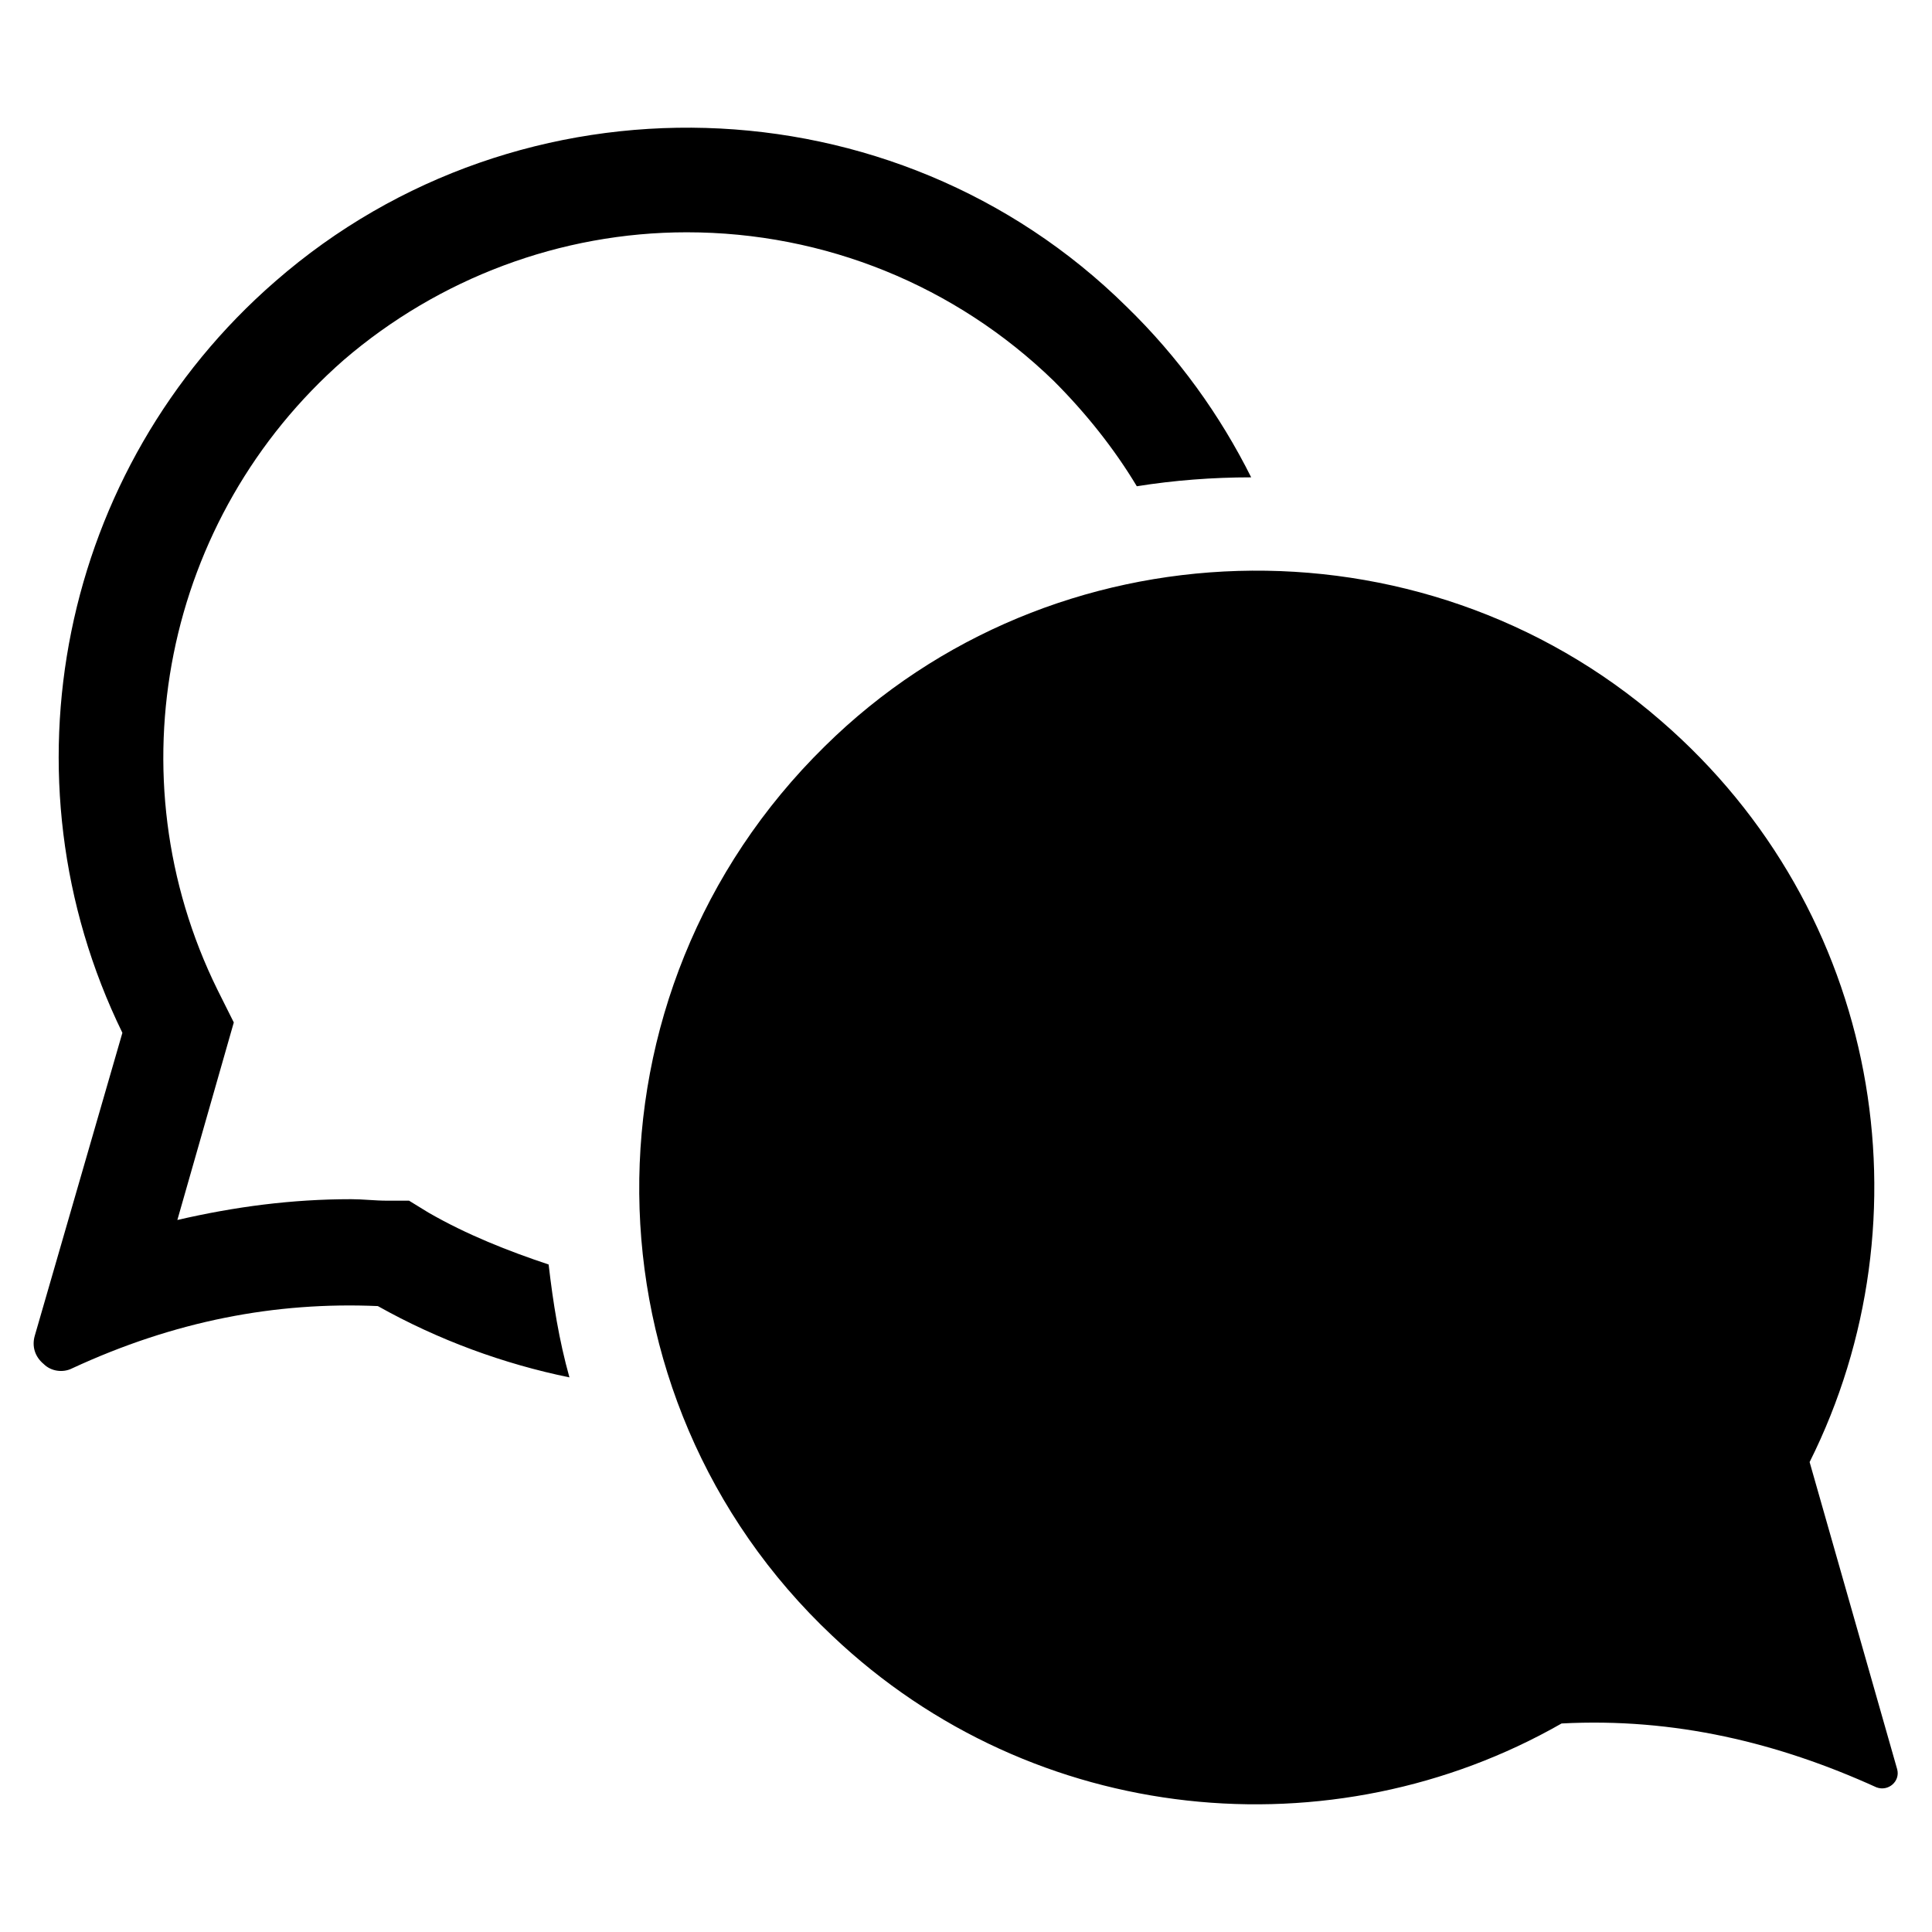
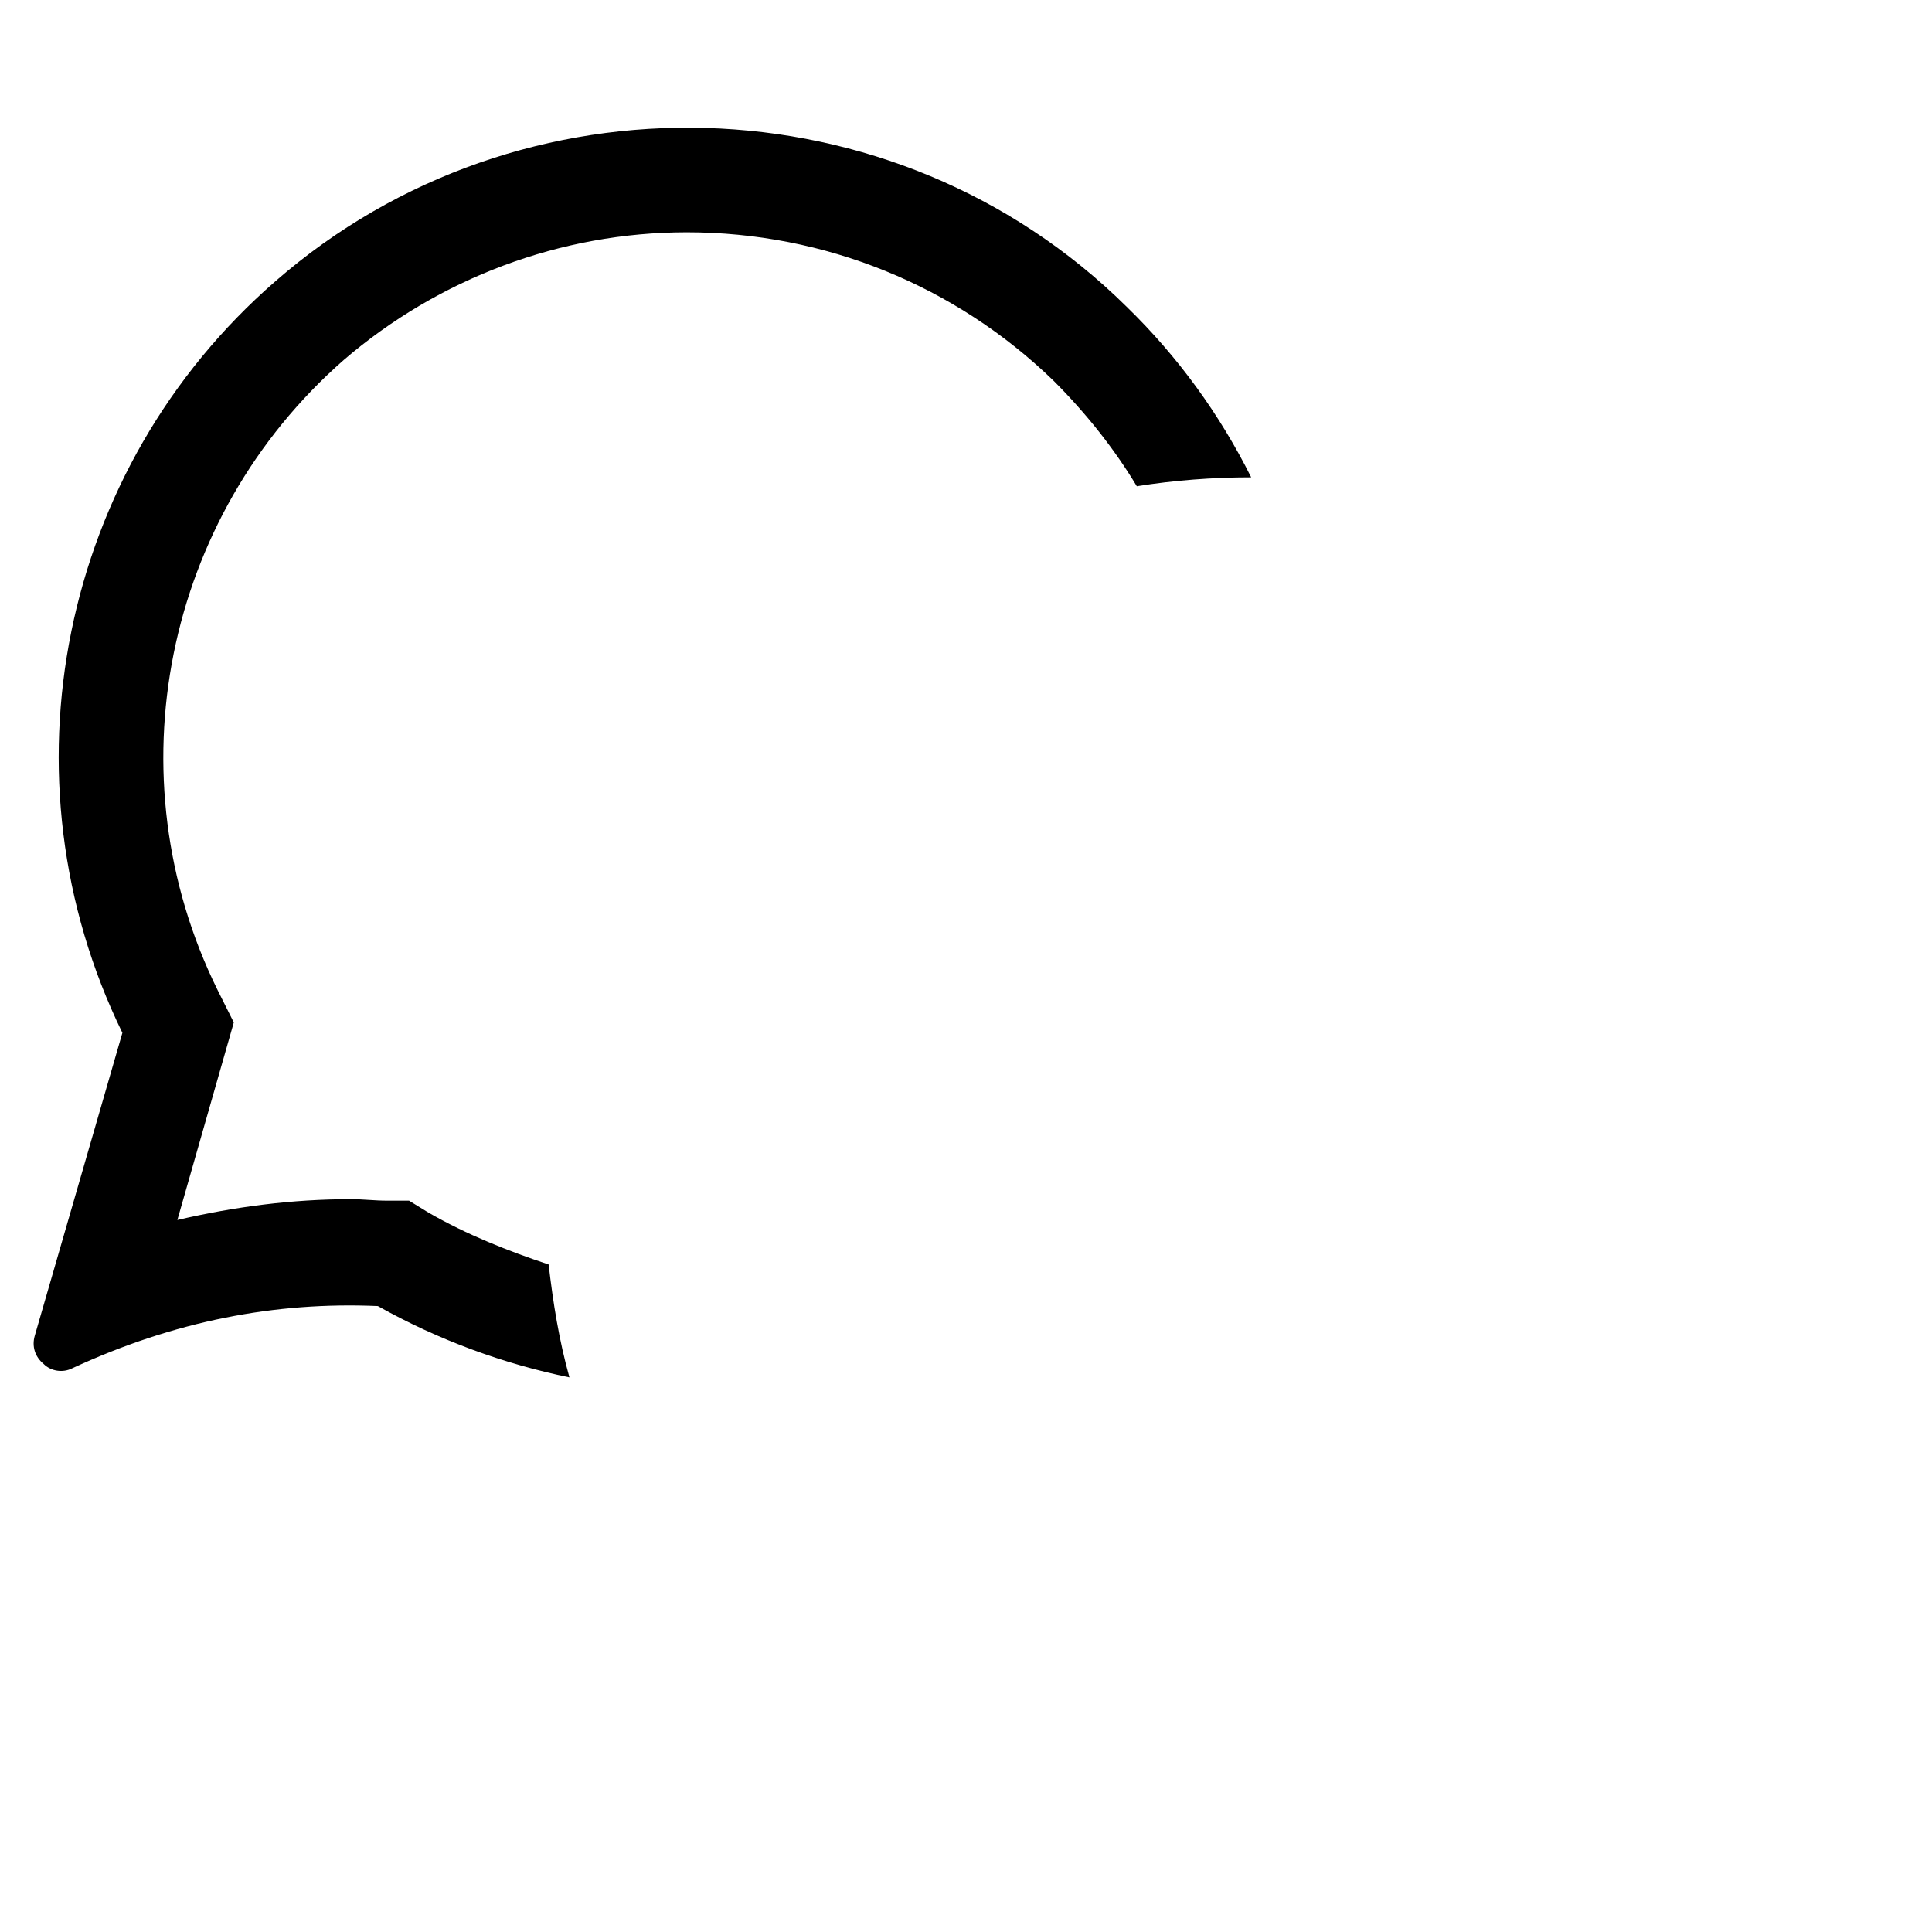
<svg xmlns="http://www.w3.org/2000/svg" fill="#000000" width="800px" height="800px" version="1.1" viewBox="144 144 512 512">
  <g>
    <path d="m257.52 465.34-5.117-3.148h-5.906c-3.148 0-6.297-0.395-9.445-0.395-15.742 0-30.699 1.969-46.051 5.512l14.957-52.348-4.328-8.66c-27.945-56.68-14.172-125.16 33.453-166.89 25.191-21.648 57.465-33.852 90.922-33.852 36.605 0 71.242 14.168 97.219 39.359 8.66 8.66 16.137 18.105 22.043 27.945 9.84-1.574 20.074-2.363 30.309-2.363-8.266-16.531-19.285-31.883-33.062-45.266-61.402-60.609-160.59-63.363-225.54-6.688-57.07 49.594-73.602 131.46-40.539 199.16l-23.223 80.293c-0.789 2.754 0 5.512 2.363 7.477 1.969 1.969 5.117 2.363 7.477 1.18 27.16-12.594 53.922-17.711 81.082-16.531 16.137 9.055 33.457 15.352 50.773 18.895-2.754-9.84-4.328-19.68-5.512-29.914-10.625-3.539-21.645-7.867-31.879-13.773z" />
-     <path d="m646.79 612.94-23.223-81.477c32.273-64.551 18.895-146.03-39.359-196.41-63.762-55.496-161.38-52.742-221.6 6.691-66.52 65.336-65.336 172.4 1.969 235.77 53.531 50.773 132.64 57.859 193.26 23.223 29.914-1.574 57.465 5.117 83.445 16.926 3.148 1.18 6.297-1.574 5.508-4.723z" />
  </g>
</svg>